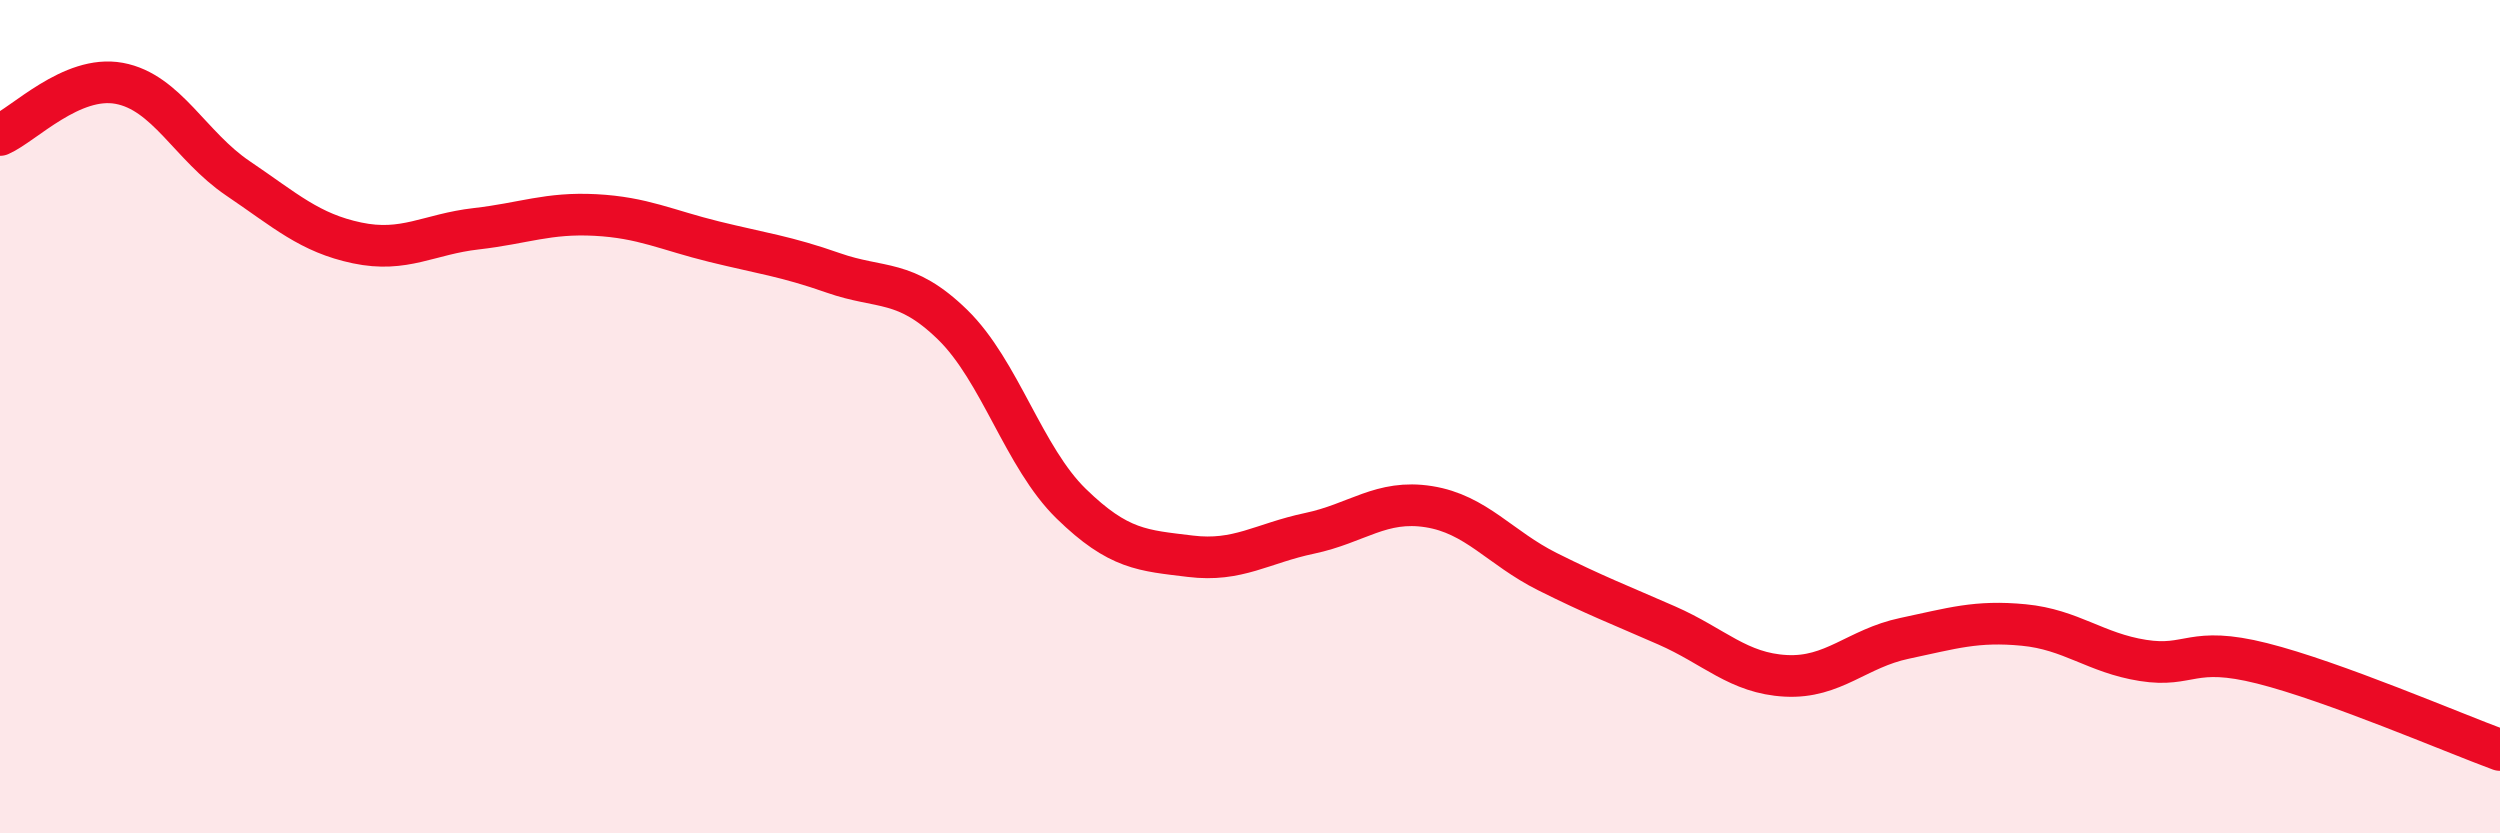
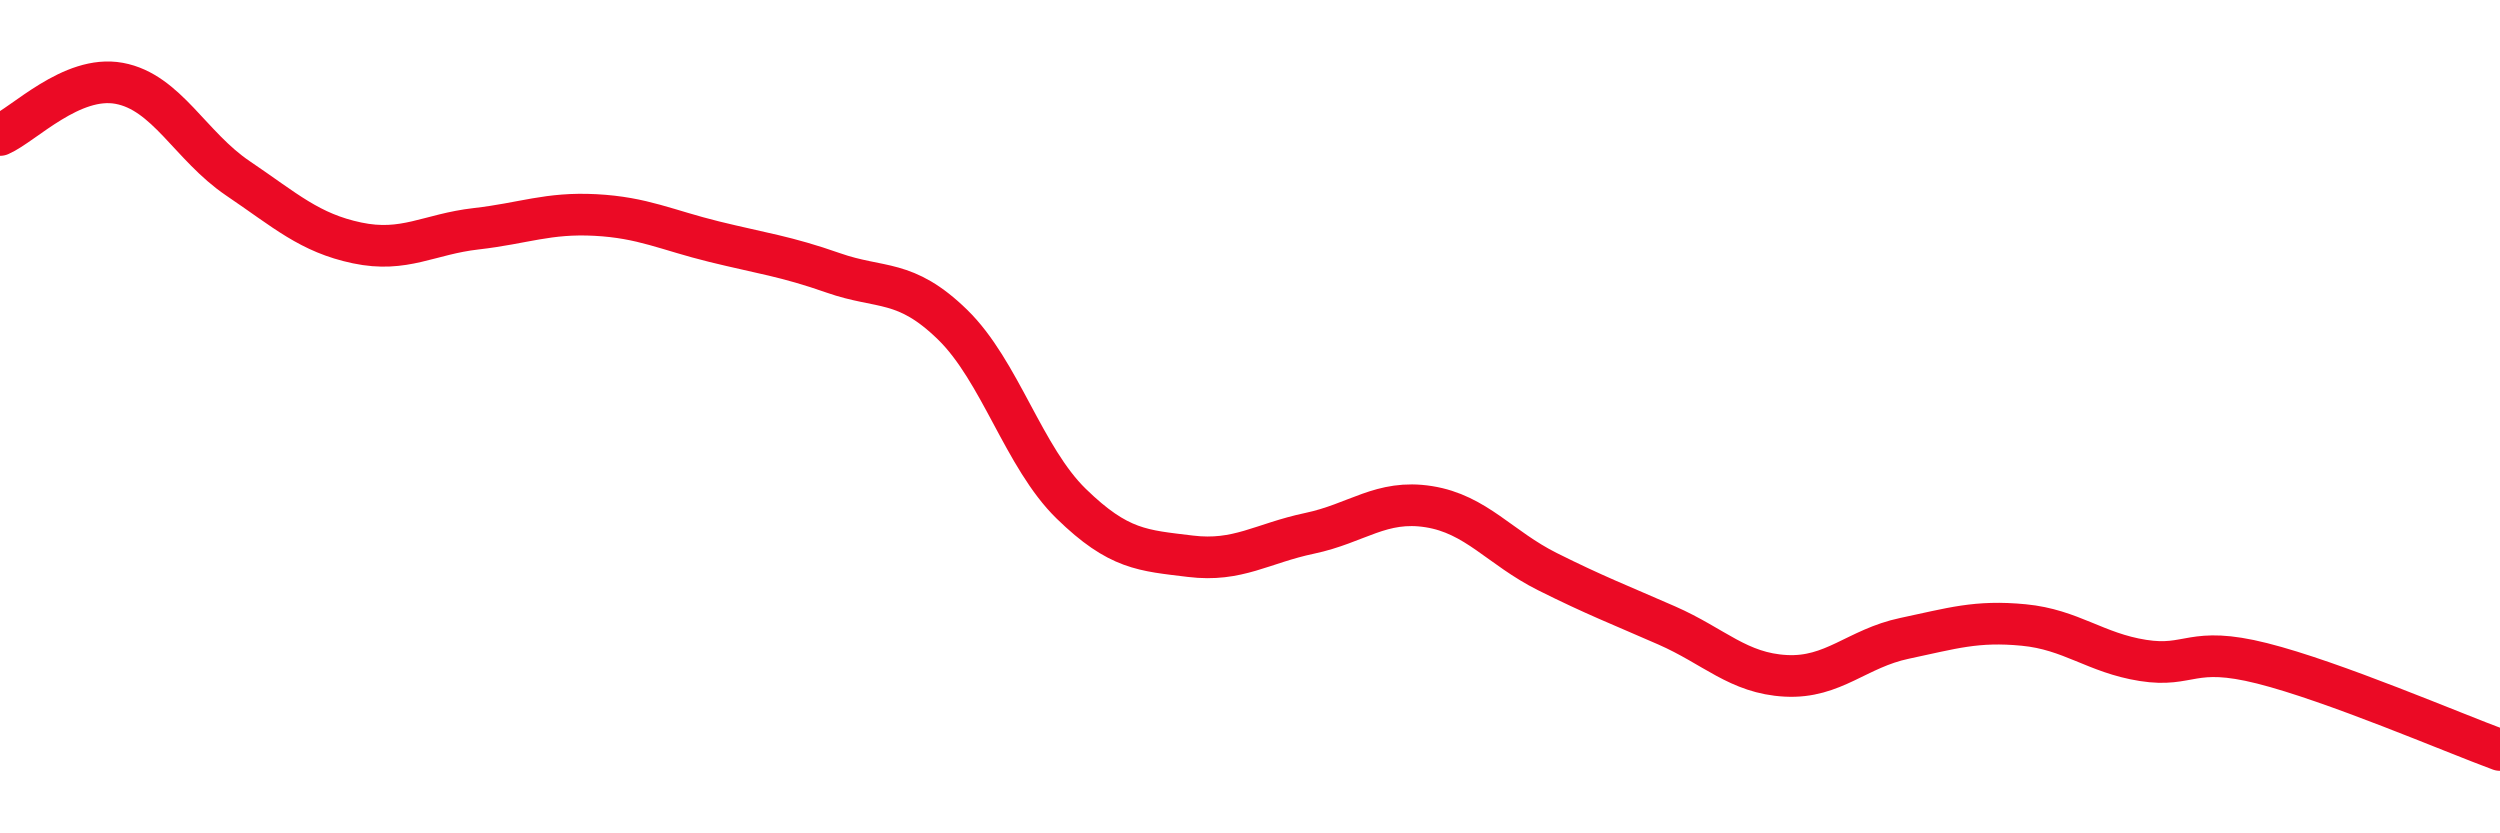
<svg xmlns="http://www.w3.org/2000/svg" width="60" height="20" viewBox="0 0 60 20">
-   <path d="M 0,3.24 C 0.57,2.99 1.72,1.79 2.86,2 C 4,2.21 4.57,3.51 5.71,4.28 C 6.85,5.05 7.43,5.59 8.57,5.83 C 9.71,6.07 10.29,5.62 11.43,5.49 C 12.57,5.36 13.15,5.1 14.29,5.16 C 15.43,5.22 16,5.52 17.14,5.8 C 18.28,6.08 18.86,6.15 20,6.55 C 21.14,6.95 21.72,6.68 22.86,7.79 C 24,8.9 24.57,10.98 25.71,12.09 C 26.85,13.2 27.43,13.21 28.57,13.35 C 29.71,13.49 30.29,13.04 31.43,12.8 C 32.57,12.56 33.15,11.98 34.29,12.16 C 35.43,12.34 36,13.15 37.14,13.72 C 38.28,14.29 38.86,14.51 40,15.01 C 41.14,15.51 41.72,16.16 42.86,16.22 C 44,16.28 44.57,15.56 45.71,15.32 C 46.85,15.08 47.43,14.89 48.57,15 C 49.71,15.11 50.29,15.67 51.43,15.85 C 52.57,16.03 52.58,15.49 54.29,15.92 C 56,16.35 58.86,17.58 60,18L60 20L0 20Z" fill="#EB0A25" opacity="0.1" stroke-linecap="round" stroke-linejoin="round" />
  <path d="M 0,3.24 C 0.57,2.99 1.72,1.79 2.86,2 C 4,2.21 4.57,3.51 5.71,4.28 C 6.85,5.05 7.43,5.59 8.57,5.83 C 9.71,6.07 10.29,5.62 11.43,5.49 C 12.57,5.36 13.15,5.1 14.29,5.16 C 15.43,5.22 16,5.52 17.14,5.8 C 18.28,6.08 18.86,6.15 20,6.55 C 21.14,6.95 21.72,6.68 22.86,7.79 C 24,8.9 24.57,10.98 25.71,12.09 C 26.85,13.2 27.43,13.21 28.57,13.35 C 29.71,13.49 30.29,13.04 31.43,12.8 C 32.57,12.56 33.15,11.98 34.29,12.16 C 35.43,12.34 36,13.15 37.14,13.72 C 38.28,14.29 38.86,14.51 40,15.01 C 41.14,15.51 41.72,16.16 42.86,16.22 C 44,16.28 44.57,15.56 45.71,15.32 C 46.85,15.08 47.43,14.89 48.57,15 C 49.71,15.11 50.29,15.67 51.43,15.85 C 52.57,16.03 52.58,15.49 54.29,15.92 C 56,16.35 58.86,17.58 60,18" stroke="#EB0A25" stroke-width="1" fill="none" stroke-linecap="round" stroke-linejoin="round" />
</svg>